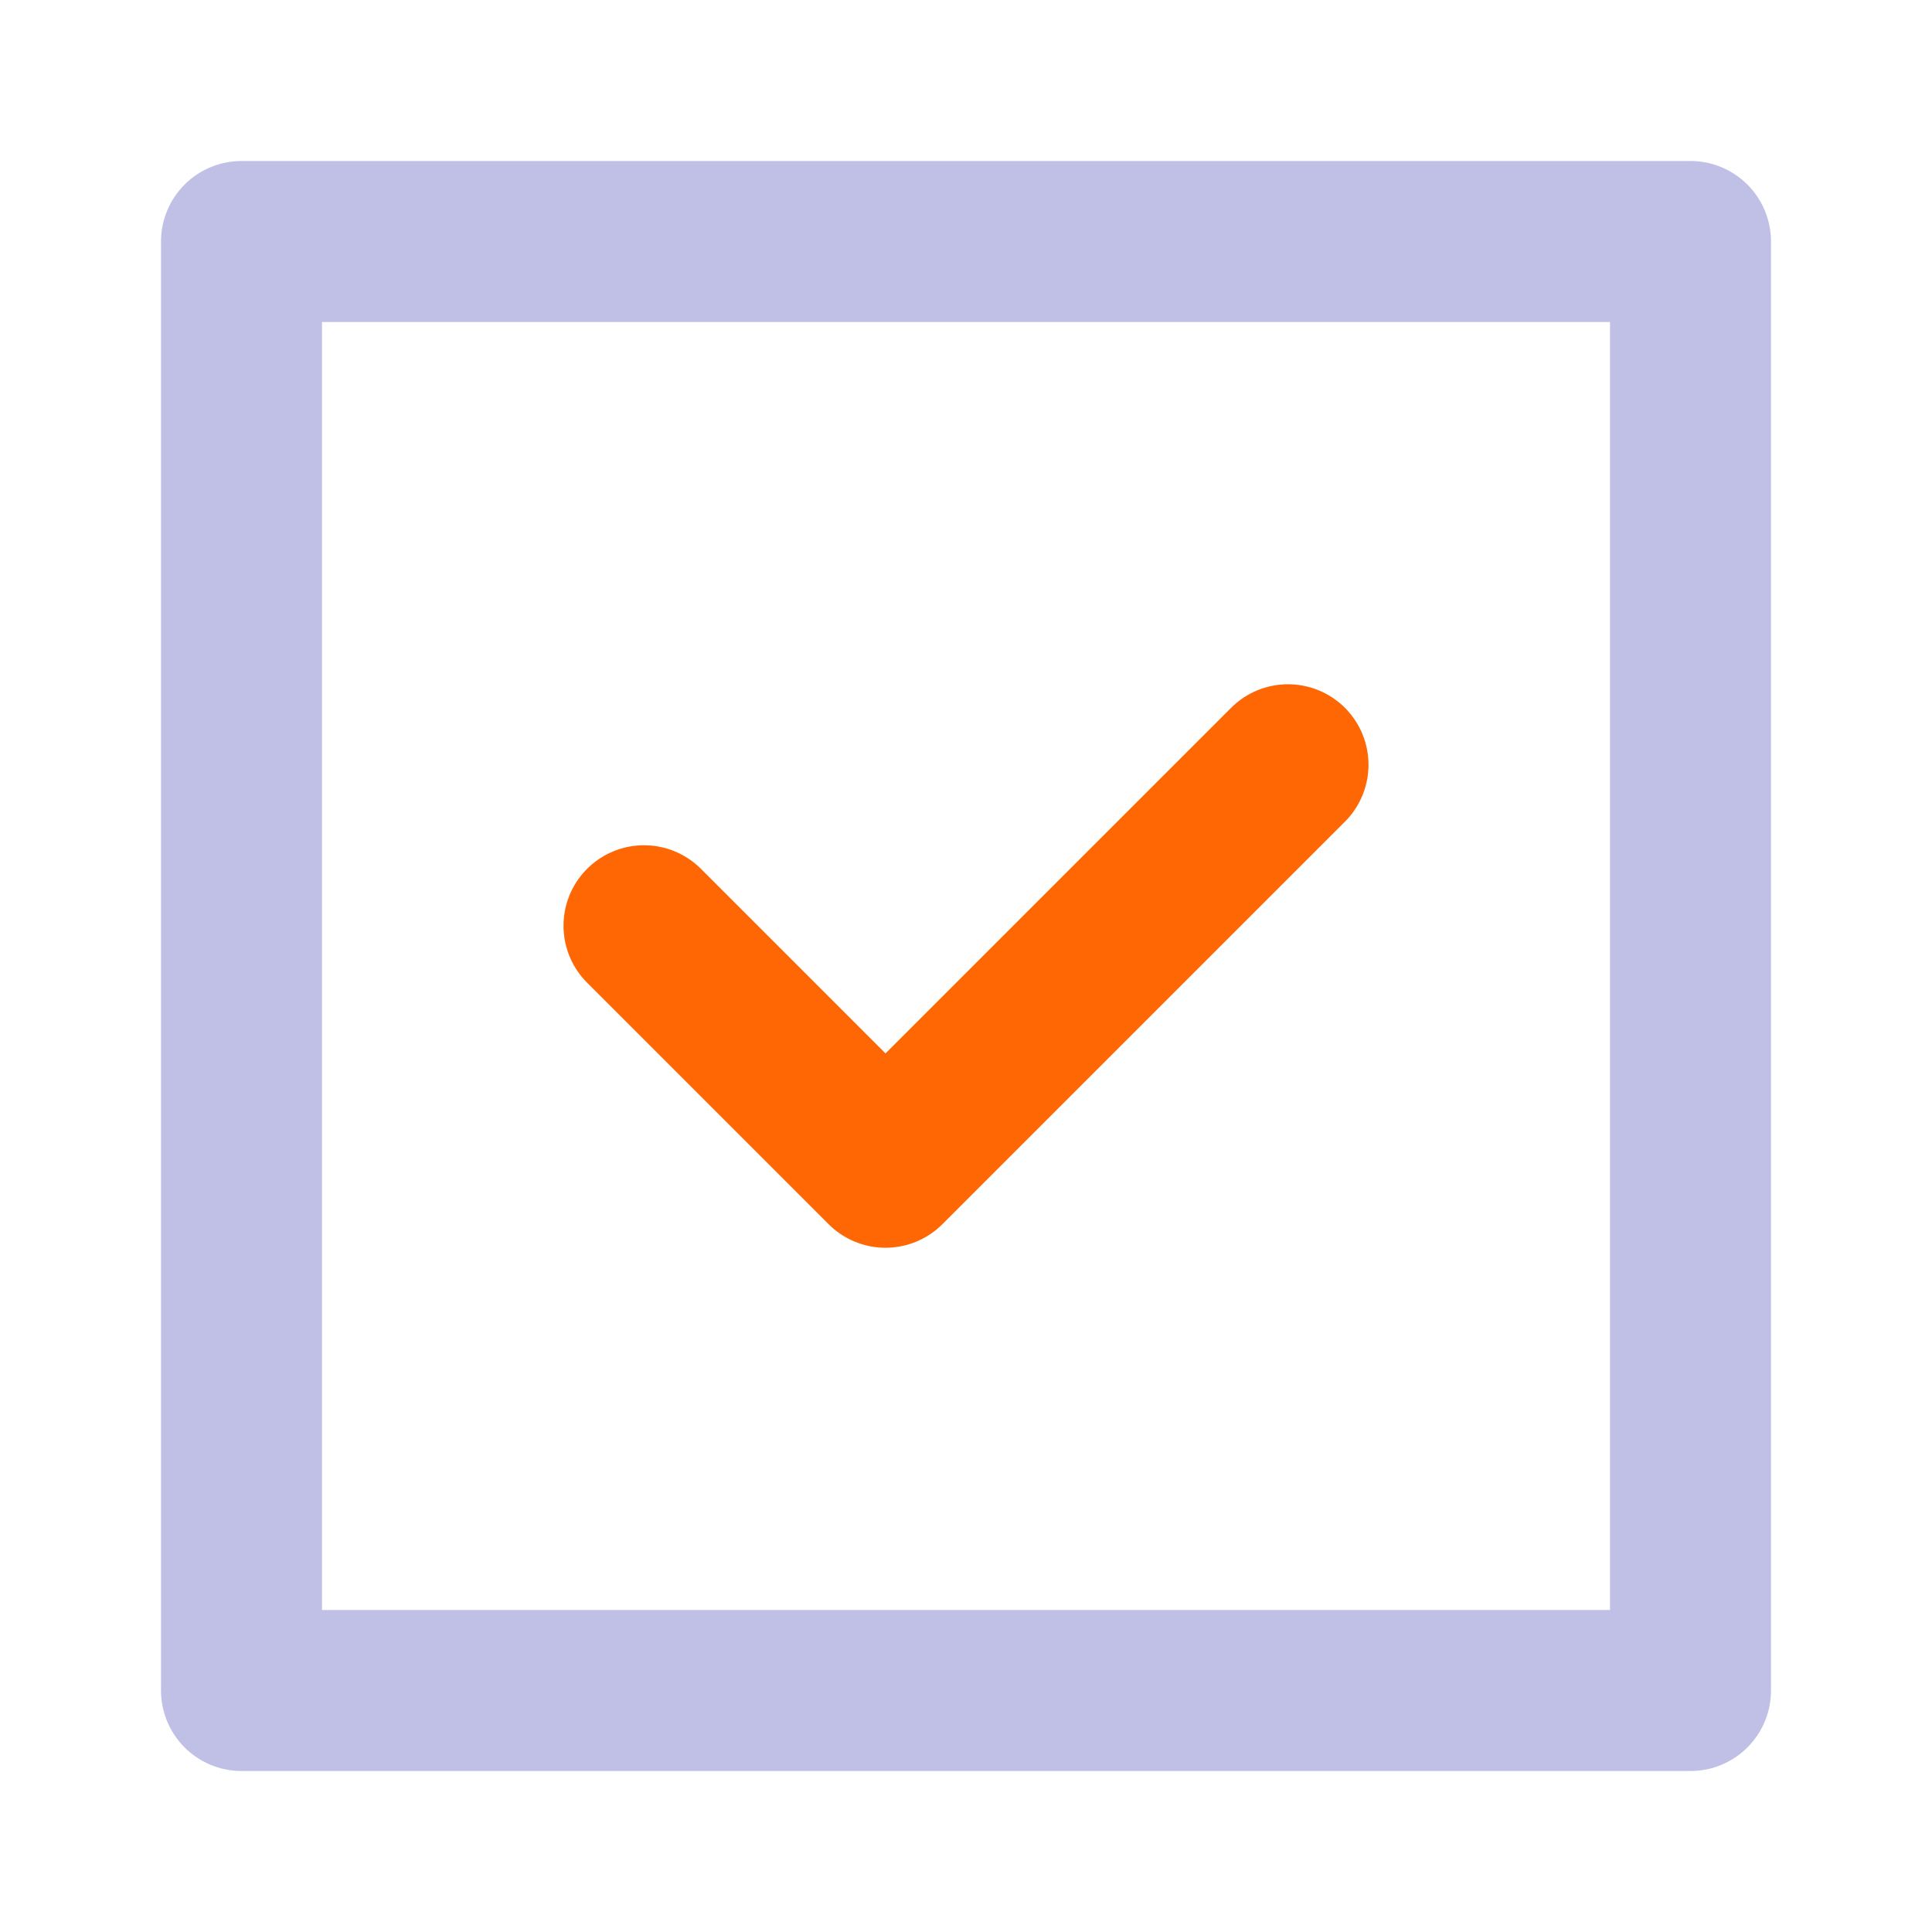
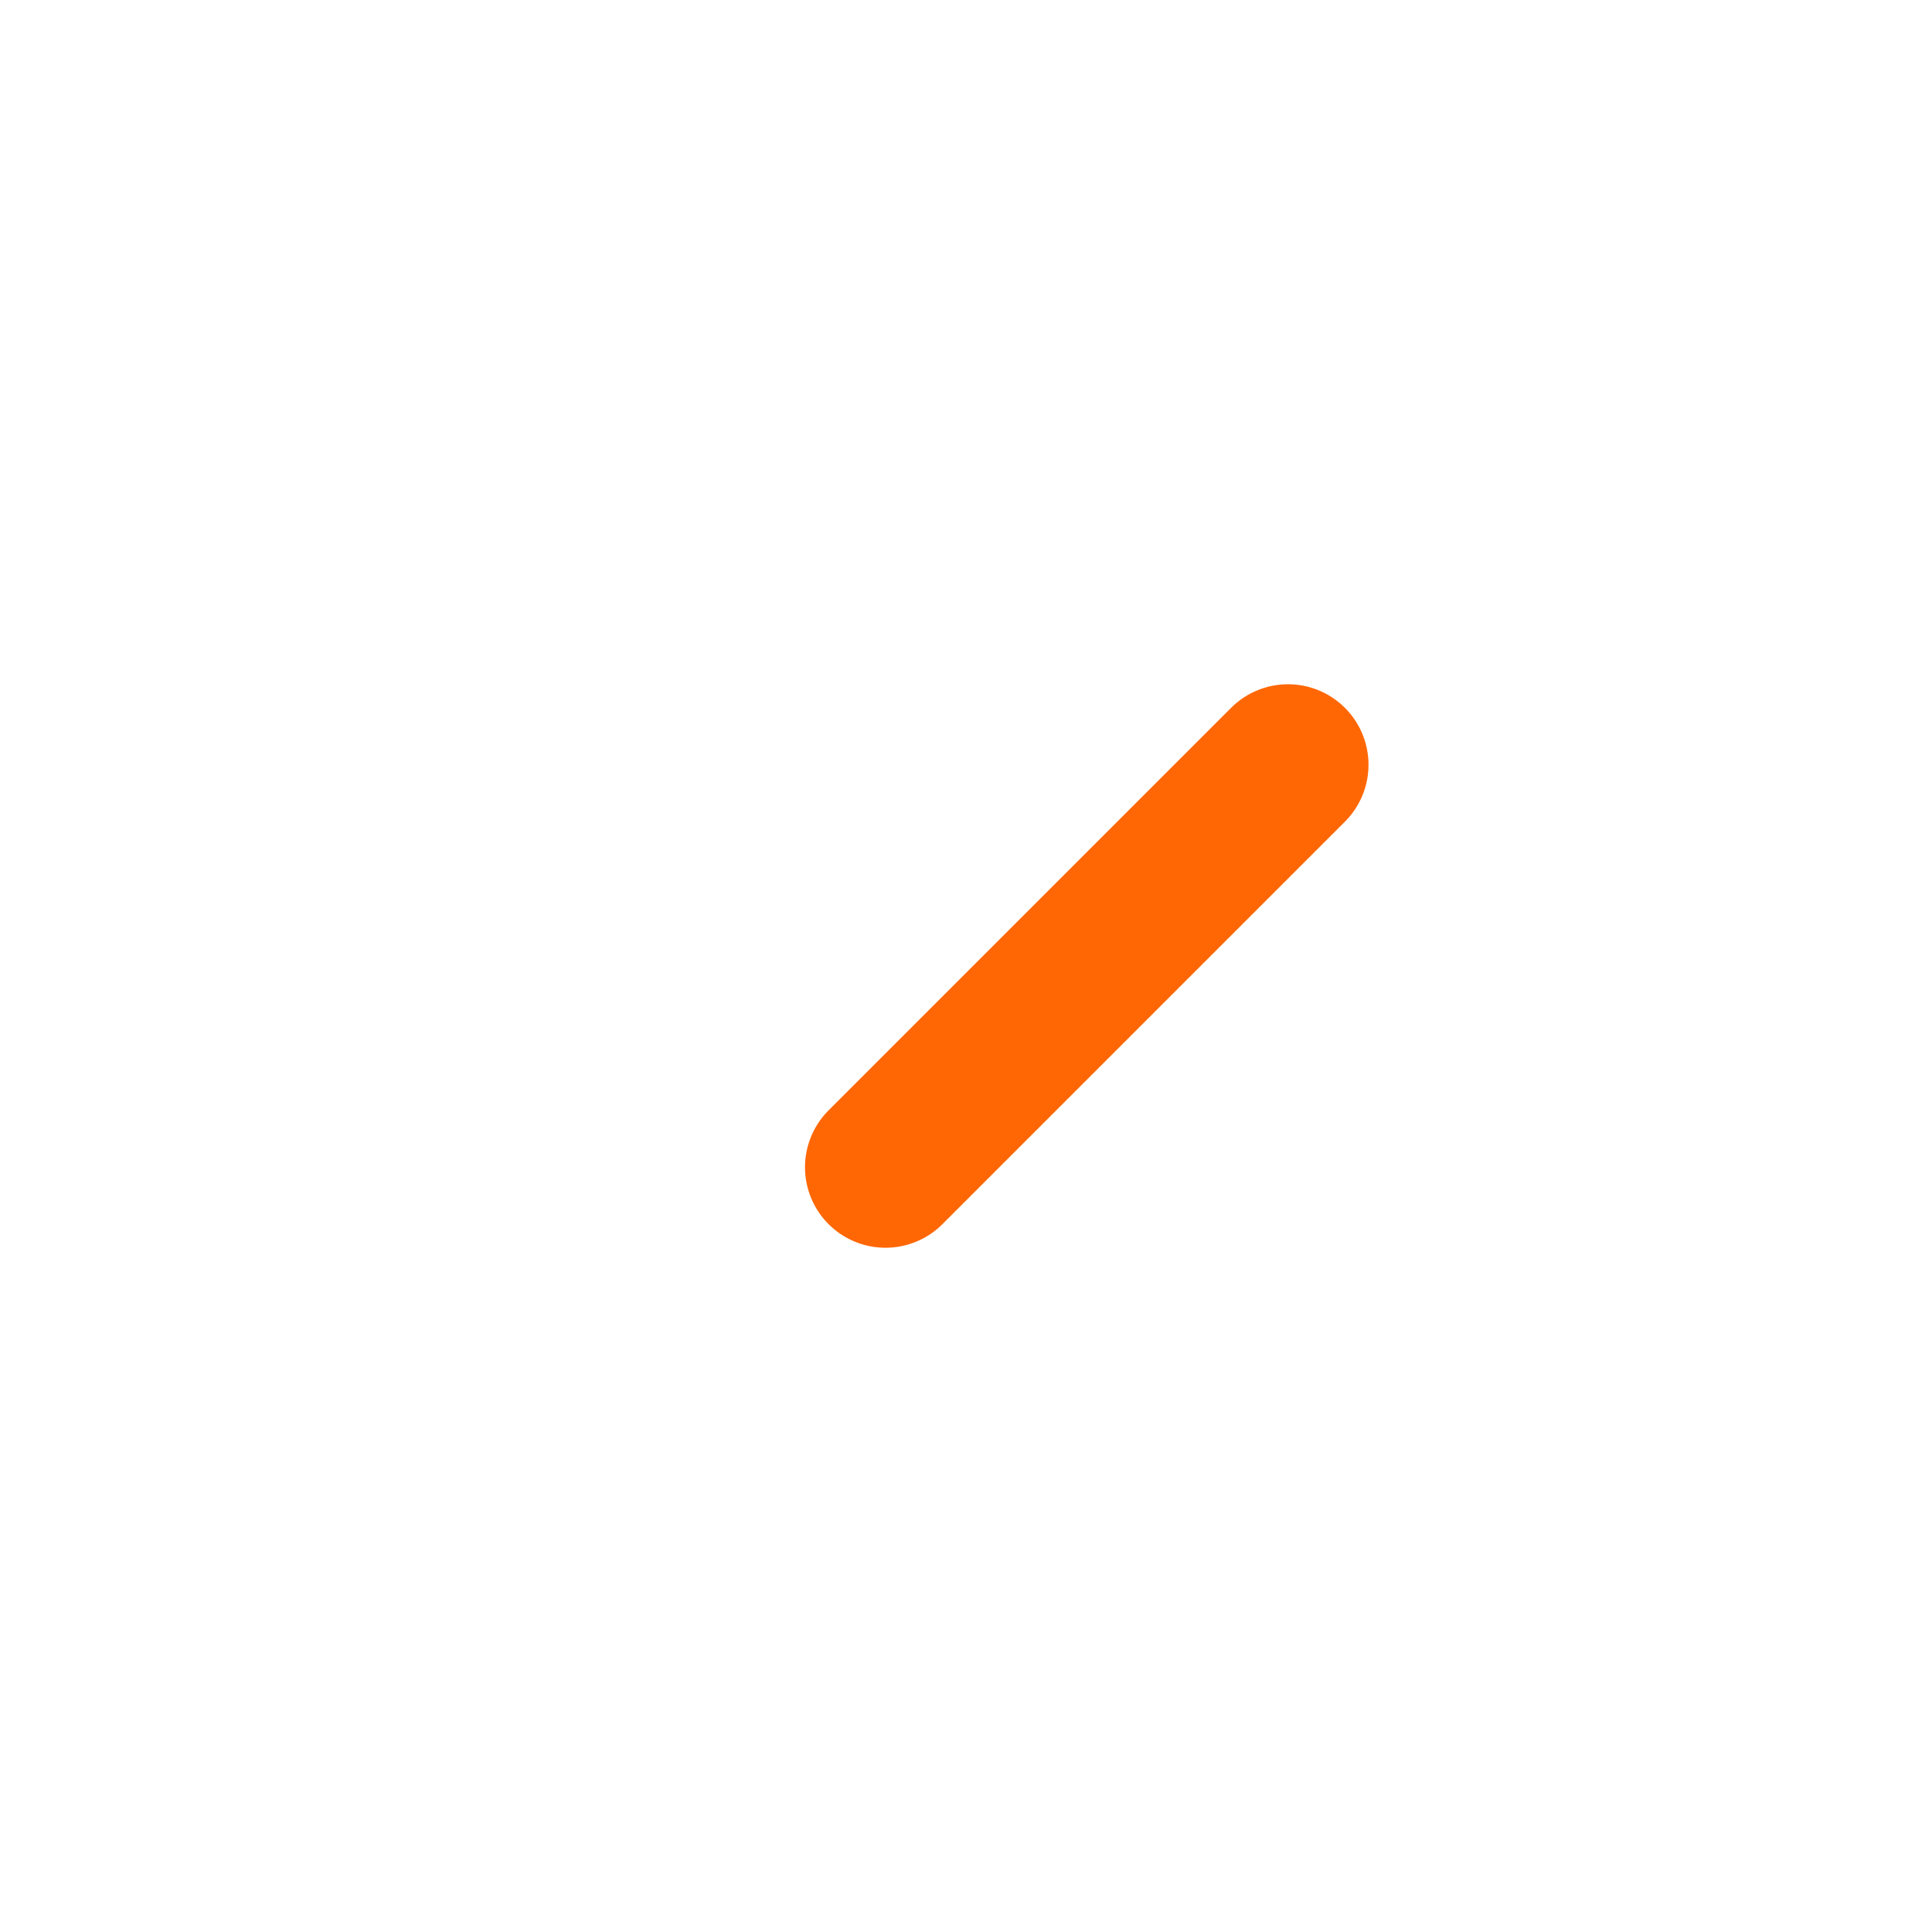
<svg xmlns="http://www.w3.org/2000/svg" viewBox="0 0 24.00 24.00" data-guides="{&quot;vertical&quot;:[],&quot;horizontal&quot;:[]}">
  <defs />
-   <path fill="none" stroke="#ff6705" fill-opacity="1" stroke-width="2" stroke-opacity="1" color="rgb(51, 51, 51)" stroke-linecap="round" stroke-linejoin="round" id="tSvg147b7168421" title="Path 2" d="M16 9.5C14.333 11.167 12.667 12.833 11 14.5C10 13.5 9 12.5 8 11.5" />
-   <path fill="transparent" stroke="#c0c0e6" fill-opacity="1" stroke-width="2" stroke-opacity="1" color="rgb(51, 51, 51)" stroke-linejoin="round" id="tSvgea7ed21684" title="Rectangle 3" d="M3 3C9 3 15 3 21 3C21 9 21 15 21 21C15 21 9 21 3 21C3 15 3 9 3 3Z" style="transform-origin: -5976px -4976px;" />
+   <path fill="none" stroke="#ff6705" fill-opacity="1" stroke-width="2" stroke-opacity="1" color="rgb(51, 51, 51)" stroke-linecap="round" stroke-linejoin="round" id="tSvg147b7168421" title="Path 2" d="M16 9.5C14.333 11.167 12.667 12.833 11 14.5" />
</svg>